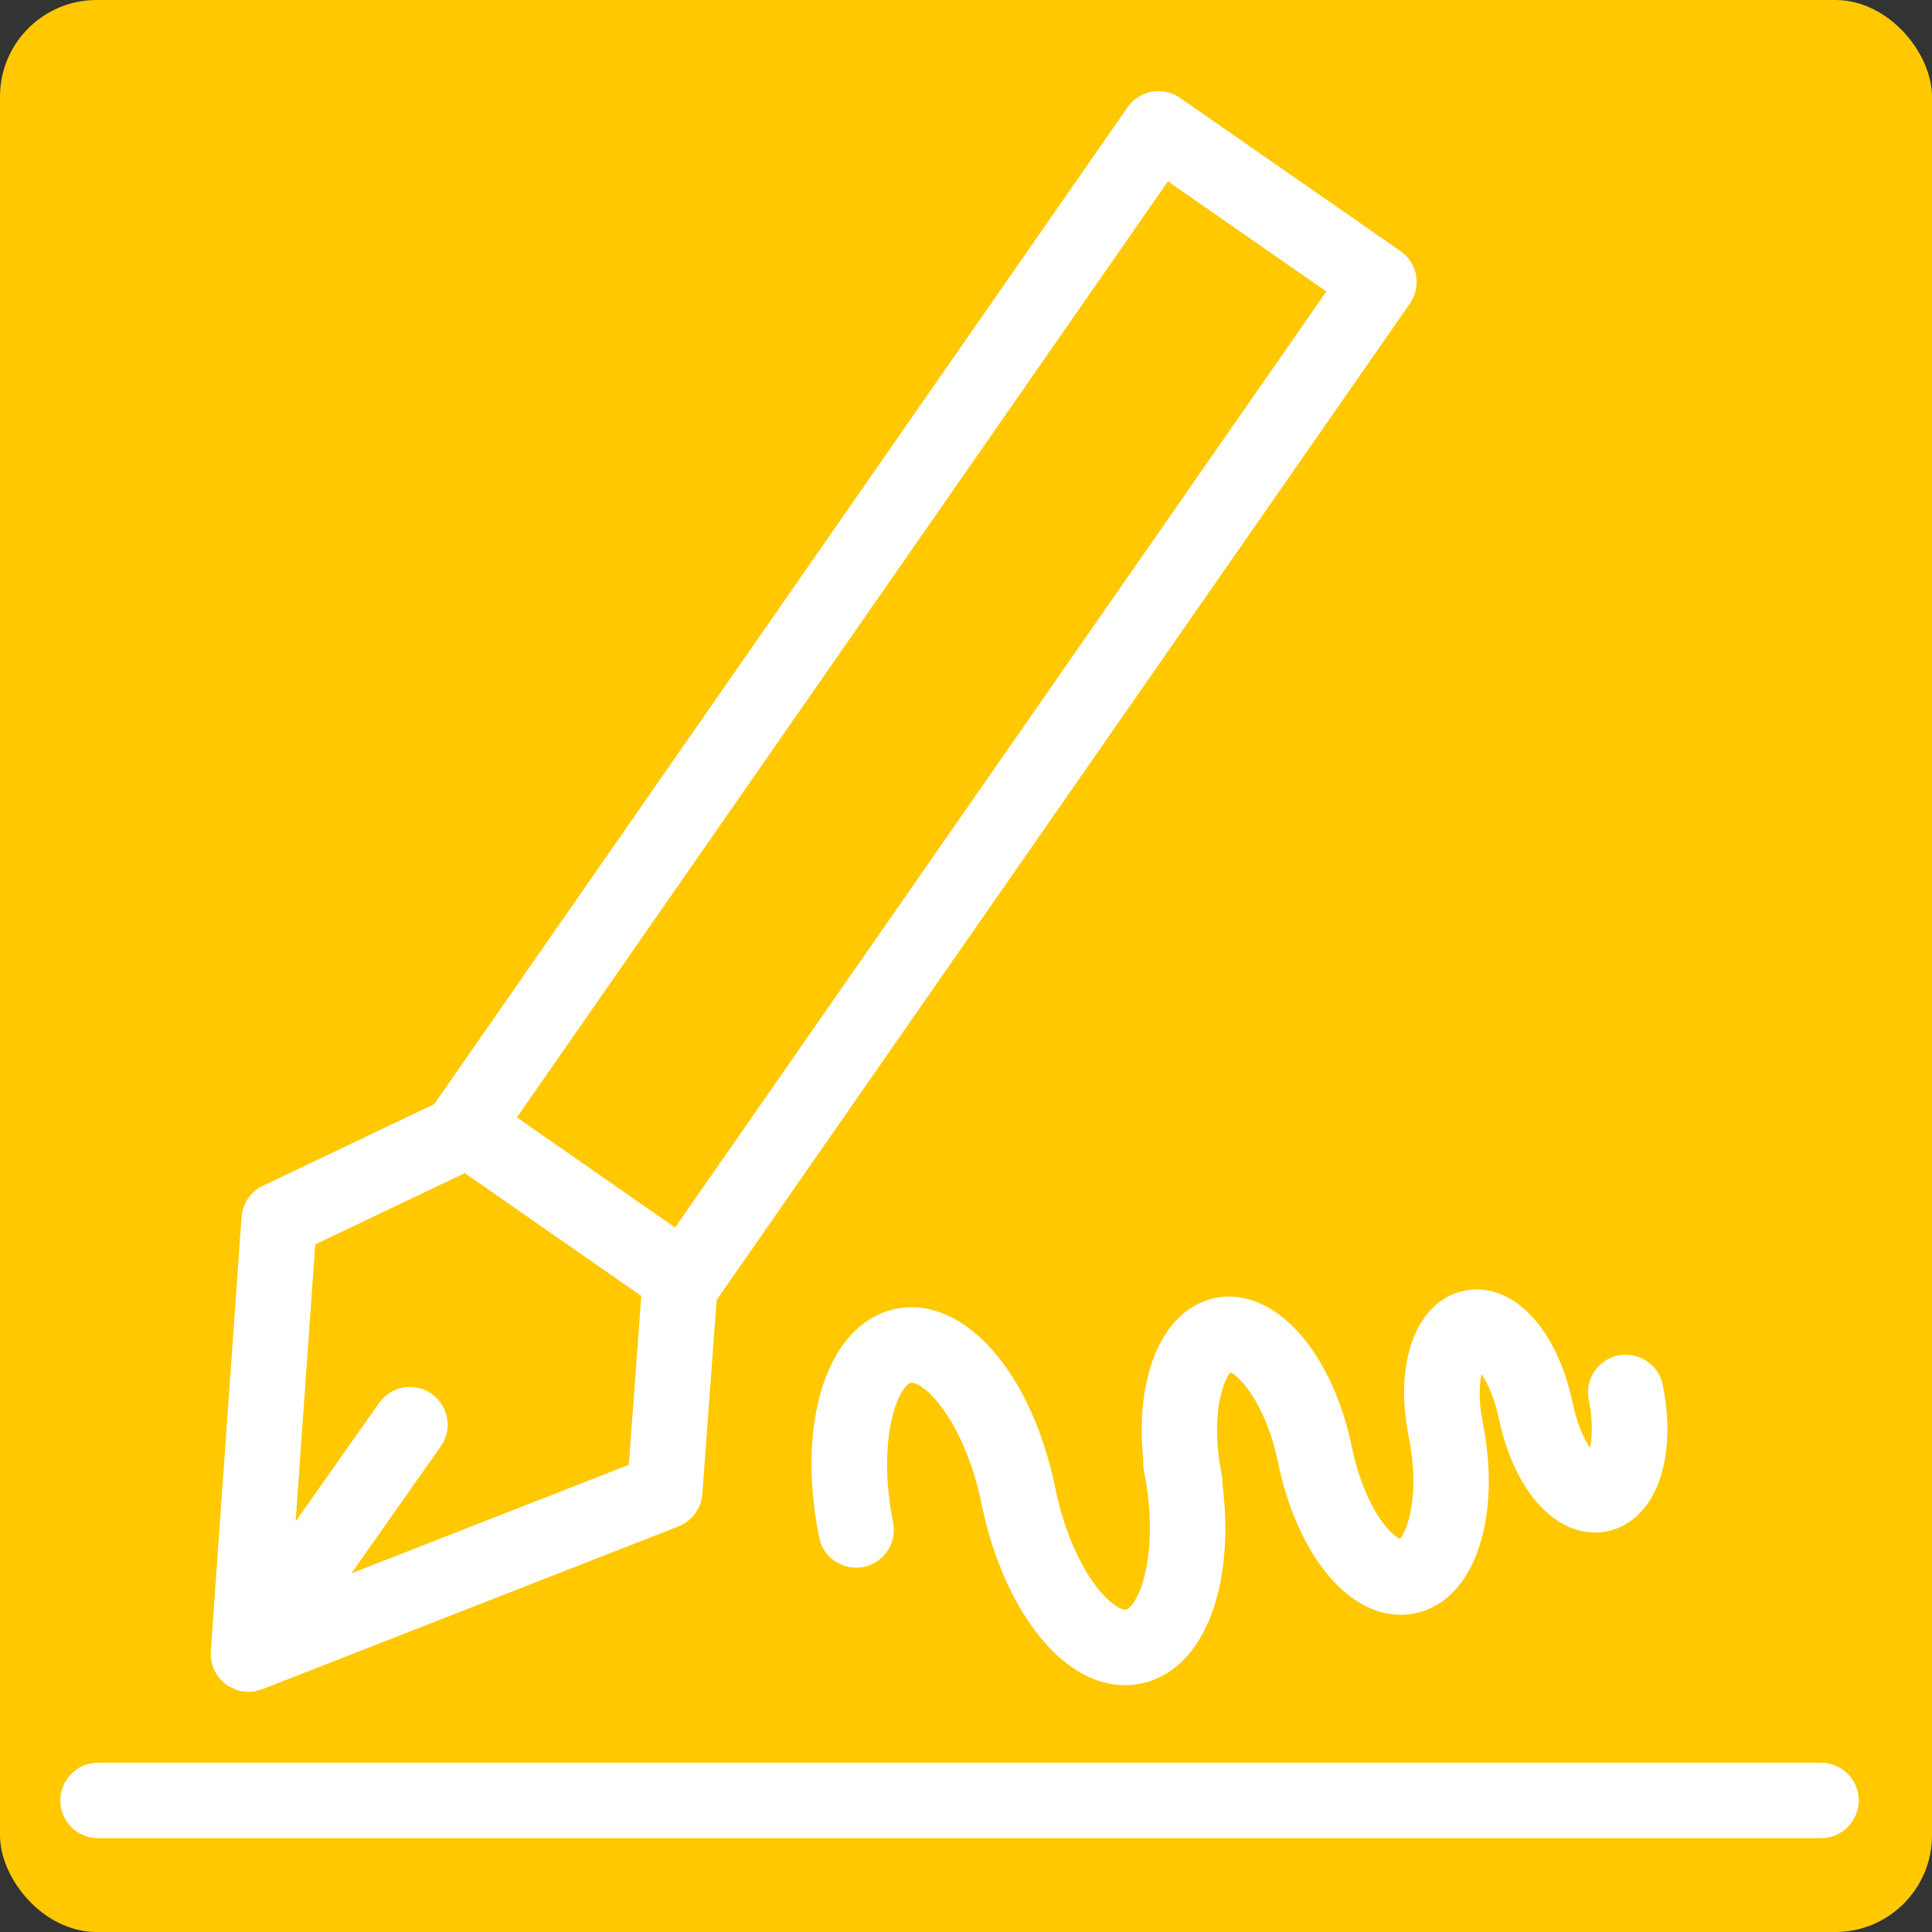
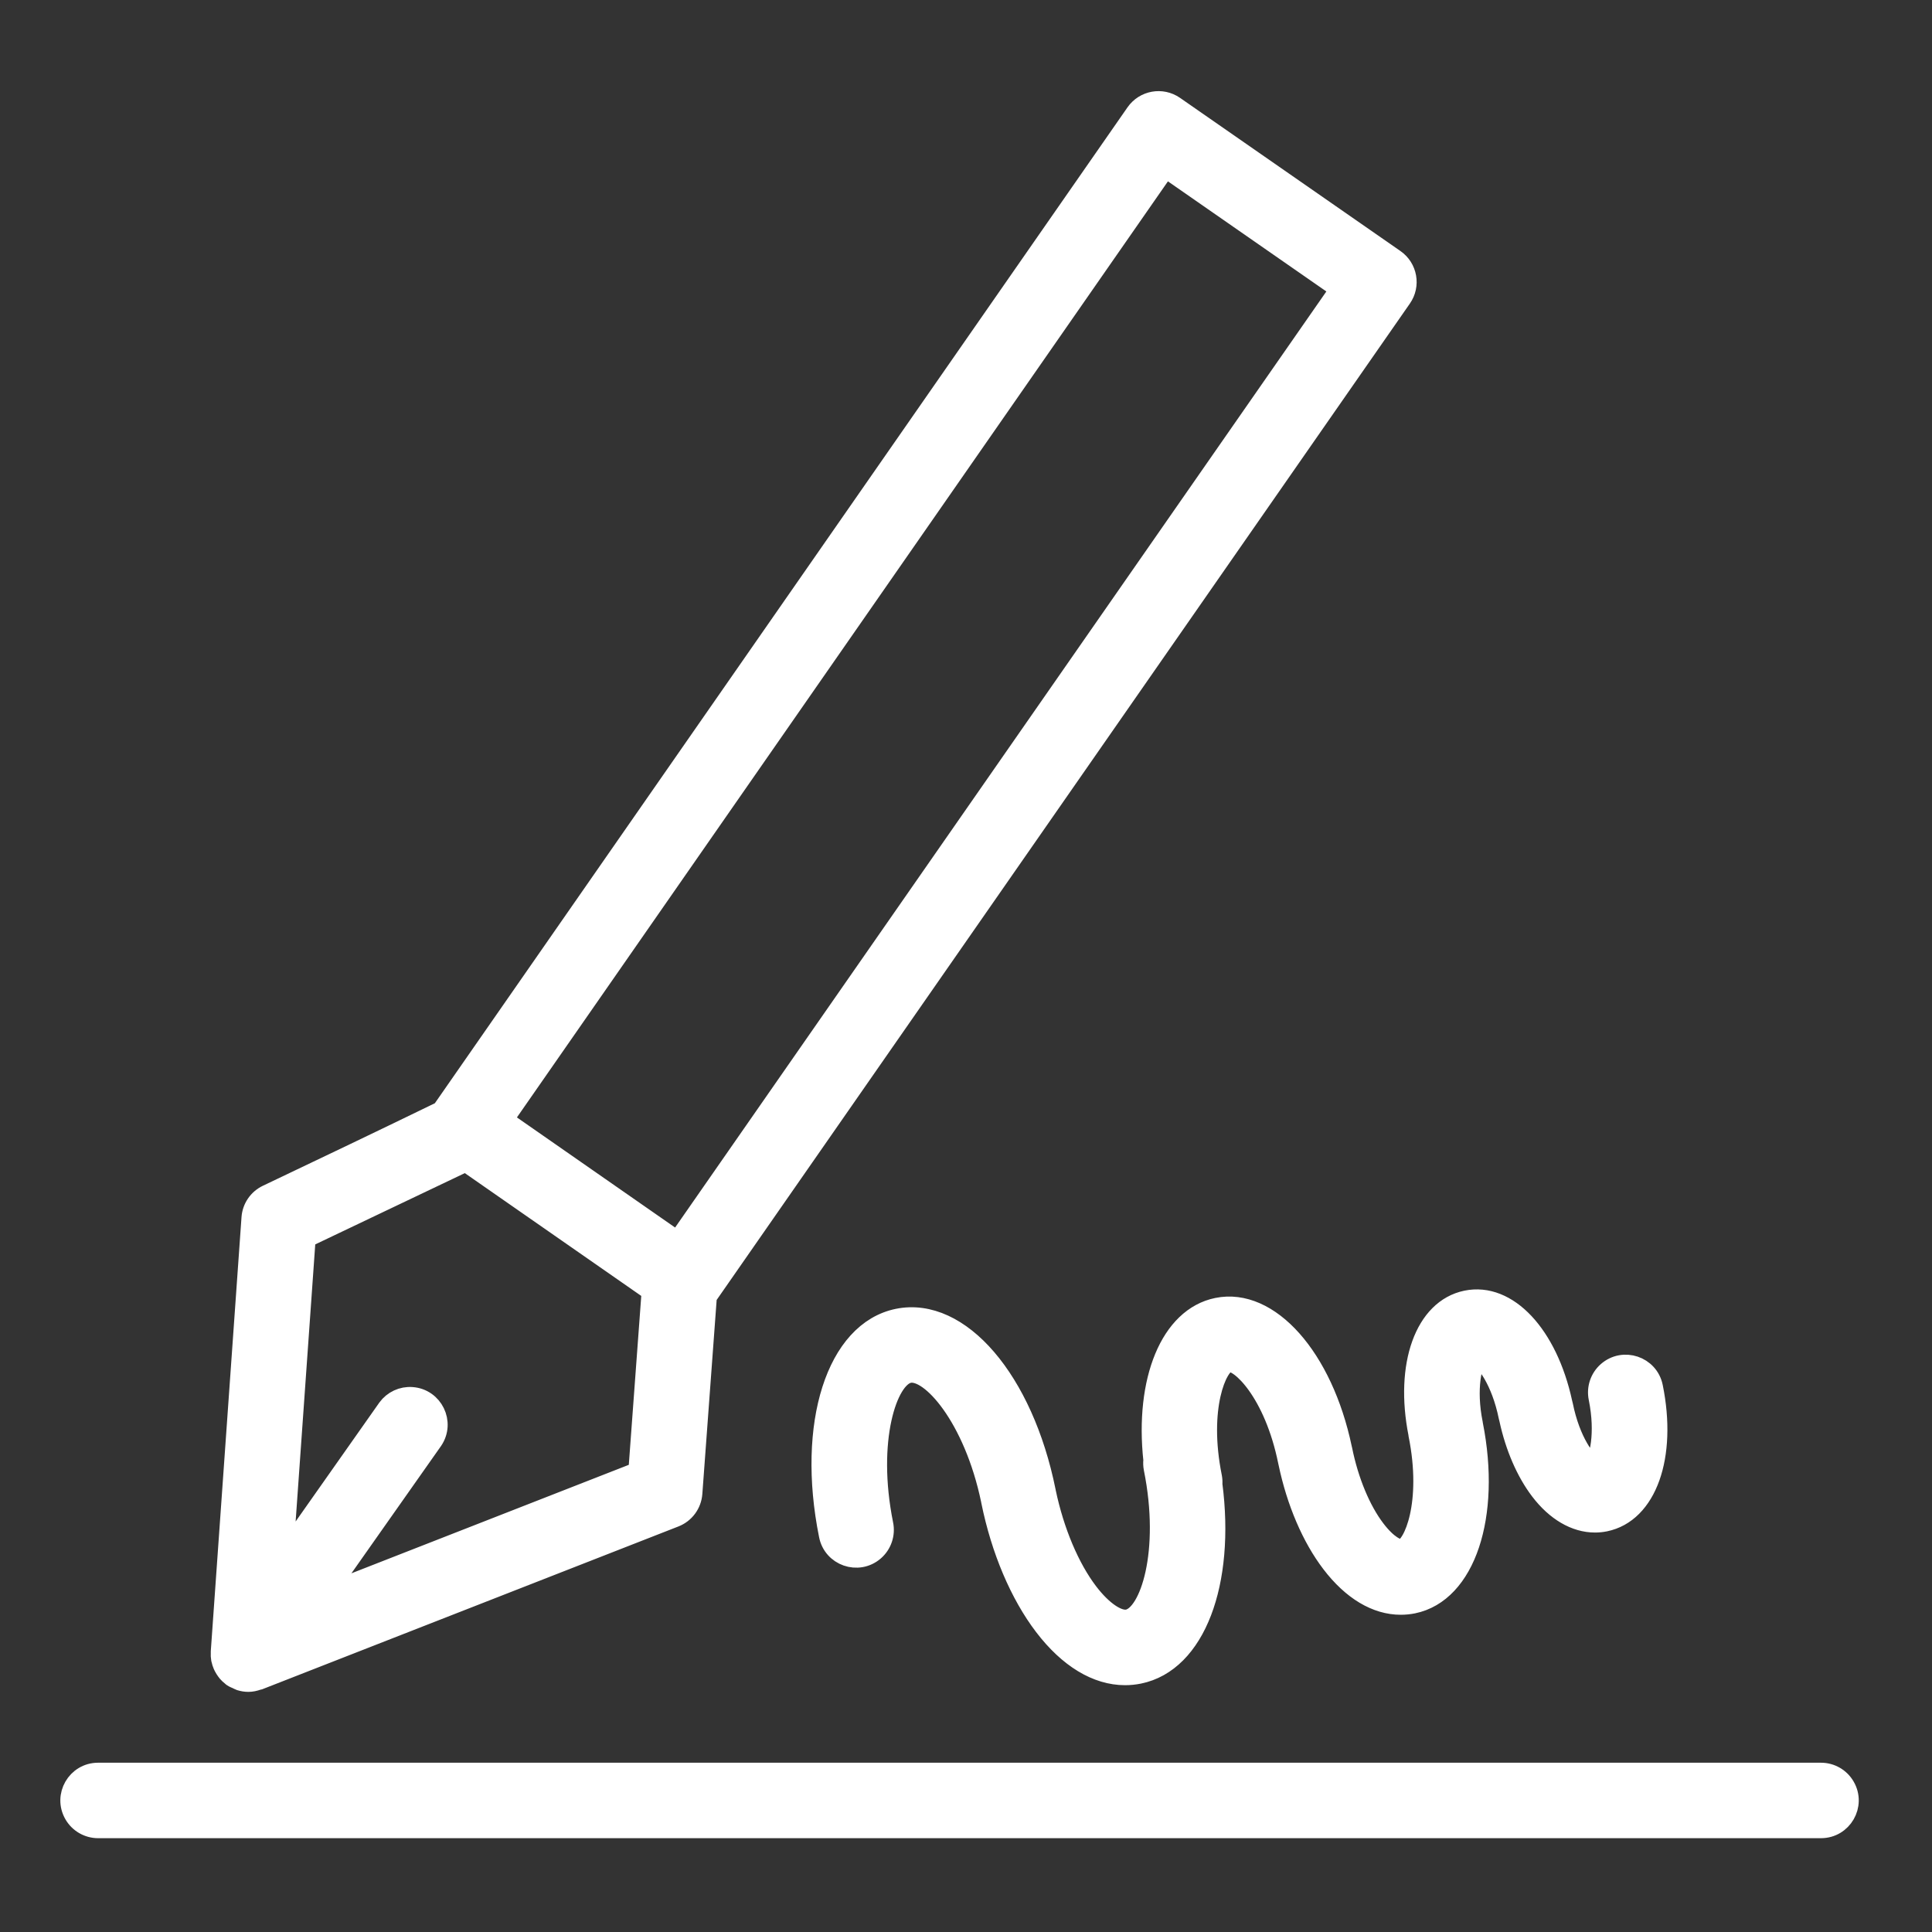
<svg xmlns="http://www.w3.org/2000/svg" viewBox="1950 2450 100 100" width="100" height="100">
  <rect x="1950" y="2450" width="100" height="100" fill="#333333" stroke="none" />
-   <rect color="rgb(51, 51, 51)" fill-rule="evenodd" fill="#ffc800" x="1950" y="2450" width="100" height="100" rx="5" ry="5" id="tSvgffbbf8215b" fill-opacity="1" stroke="none" stroke-opacity="1" style="transform: rotate(0deg);" />
-   <path fill="#ffffff" stroke="#ffffff" fill-opacity="1" stroke-width="1" stroke-opacity="1" color="rgb(51, 51, 51)" fill-rule="evenodd" id="tSvg9626ee743c" d="M 1961.428 2535.878 C 1961.43 2535.89 1961.435 2535.901 1961.438 2535.913 C 1961.458 2536.009 1961.488 2536.102 1961.527 2536.192 C 1961.54 2536.222 1961.555 2536.25 1961.57 2536.279 C 1961.607 2536.351 1961.649 2536.418 1961.698 2536.484 C 1961.718 2536.511 1961.737 2536.538 1961.759 2536.564 C 1961.817 2536.632 1961.883 2536.694 1961.956 2536.751 C 1961.971 2536.763 1961.982 2536.779 1961.997 2536.79 C 1962 2536.792 1962.004 2536.793 1962.007 2536.795 C 1962.012 2536.799 1962.016 2536.803 1962.021 2536.807 C 1962.1 2536.862 1962.186 2536.892 1962.271 2536.93 C 1962.32 2536.952 1962.365 2536.985 1962.416 2537.001 C 1962.56 2537.047 1962.708 2537.071 1962.856 2537.071 C 1962.857 2537.071 1962.859 2537.071 1962.86 2537.071 C 1963.02 2537.071 1963.176 2537.035 1963.327 2536.983 C 1963.346 2536.976 1963.367 2536.979 1963.387 2536.972 C 1970.569 2534.162 1977.752 2531.353 1984.934 2528.543 C 1985.455 2528.339 1985.812 2527.855 1985.854 2527.296 C 1986.105 2523.898 1986.355 2520.5 1986.606 2517.102 C 1986.611 2517.095 1986.619 2517.092 1986.624 2517.085 C 1998.604 2499.866 2010.584 2482.646 2022.564 2465.427 C 2023.024 2464.768 2022.861 2463.861 2022.2 2463.403 C 2018.398 2460.761 2014.595 2458.118 2010.793 2455.476 C 2010.134 2455.019 2009.23 2455.182 2008.771 2455.84 C 1996.795 2473.059 1984.82 2490.277 1972.844 2507.496 C 1972.835 2507.51 1972.829 2507.525 1972.821 2507.538 C 1969.822 2508.967 1966.822 2510.397 1963.823 2511.826 C 1963.35 2512.051 1963.035 2512.513 1962.999 2513.035 C 1962.469 2520.529 1961.938 2528.022 1961.408 2535.516 C 1961.407 2535.526 1961.41 2535.535 1961.41 2535.545C 1961.404 2535.657 1961.408 2535.768 1961.428 2535.878Z M 2010.327 2458.691 C 2013.334 2460.781 2016.341 2462.871 2019.348 2464.961 C 2007.921 2481.385 1996.495 2497.809 1985.068 2514.233 C 1982.065 2512.143 1979.063 2510.052 1976.06 2507.962C 1987.482 2491.538 1998.905 2475.115 2010.327 2458.691Z M 1974.106 2510.144 C 1977.308 2512.372 1980.509 2514.601 1983.711 2516.829 C 1983.481 2519.943 1983.252 2523.056 1983.022 2526.17 C 1977.623 2528.282 1972.223 2530.394 1966.824 2532.506 C 1968.689 2529.856 1970.554 2527.207 1972.419 2524.557 C 1973.047 2523.631 1972.436 2522.373 1971.321 2522.293 C 1970.821 2522.256 1970.337 2522.481 1970.042 2522.886 C 1968.253 2525.427 1966.465 2527.969 1964.676 2530.51 C 1965.064 2525.035 1965.451 2519.559 1965.839 2514.084C 1968.595 2512.771 1971.35 2511.457 1974.106 2510.144Z M 2044.254 2541.738 C 2014.529 2541.738 1984.803 2541.738 1955.078 2541.738 C 1953.959 2541.738 1953.26 2542.949 1953.82 2543.918 C 1954.079 2544.367 1954.559 2544.644 1955.078 2544.644 C 1984.803 2544.644 2014.529 2544.644 2044.254 2544.644 C 2045.373 2544.644 2046.072 2543.433 2045.512 2542.465C 2045.253 2542.015 2044.773 2541.738 2044.254 2541.738Z M 2023.397 2524.239 C 2024.125 2527.829 2023.128 2530.051 2022.565 2530.167 C 2022.351 2530.206 2021.831 2529.975 2021.207 2529.156 C 2020.445 2528.158 2019.821 2526.655 2019.494 2525.033 C 2019.489 2525.01 2019.483 2524.987 2019.477 2524.964 C 2018.489 2520.252 2015.702 2517.123 2013.003 2517.672 C 2010.554 2518.169 2009.234 2521.457 2009.68 2525.574 C 2009.664 2525.716 2009.67 2525.859 2009.696 2525.999 C 2010.575 2530.35 2009.485 2533.577 2008.38 2533.803 C 2007.86 2533.91 2007.064 2533.362 2006.339 2532.411 C 2005.376 2531.149 2004.583 2529.269 2004.156 2527.24 C 2004.152 2527.221 2004.149 2527.202 2004.145 2527.183 C 2002.985 2521.433 1999.689 2517.584 1996.47 2518.235 C 1993.27 2518.886 1991.729 2523.713 1992.885 2529.46 C 1993.094 2530.559 1994.414 2531.019 1995.261 2530.289 C 1995.662 2529.943 1995.843 2529.406 1995.734 2528.888 C 1994.859 2524.535 1995.947 2521.308 1997.047 2521.084 C 1998.146 2520.847 2000.379 2523.364 2001.274 2527.646 C 2001.278 2527.666 2001.281 2527.687 2001.285 2527.707 C 2001.798 2530.231 2002.772 2532.528 2004.028 2534.175 C 2005.299 2535.841 2006.768 2536.725 2008.232 2536.725 C 2008.474 2536.725 2008.717 2536.701 2008.959 2536.652 C 2011.899 2536.054 2013.433 2531.939 2012.771 2526.825 C 2012.78 2526.7 2012.773 2526.575 2012.75 2526.452 C 2012.025 2522.857 2013.017 2520.637 2013.58 2520.522 C 2014.152 2520.391 2015.926 2522.066 2016.653 2525.656 C 2016.658 2525.678 2016.663 2525.7 2016.668 2525.722 C 2017.092 2527.746 2017.881 2529.589 2018.897 2530.92 C 2019.973 2532.331 2021.232 2533.08 2022.501 2533.08 C 2022.716 2533.08 2022.931 2533.059 2023.146 2533.016 C 2025.869 2532.458 2027.2 2528.471 2026.258 2523.727 C 2026.256 2523.719 2026.257 2523.711 2026.256 2523.703 C 2025.876 2521.842 2026.23 2520.552 2026.489 2520.188 C 2026.872 2520.417 2027.684 2521.445 2028.069 2523.338 C 2028.078 2523.383 2028.09 2523.427 2028.102 2523.47 C 2028.412 2524.899 2028.976 2526.201 2029.7 2527.153 C 2030.523 2528.236 2031.54 2528.824 2032.556 2528.824 C 2032.73 2528.824 2032.904 2528.807 2033.077 2528.772 C 2035.256 2528.329 2036.306 2525.389 2035.572 2521.783 C 2035.35 2520.687 2034.024 2520.243 2033.186 2520.983 C 2032.797 2521.327 2032.621 2521.852 2032.724 2522.361 C 2033.103 2524.227 2032.748 2525.517 2032.49 2525.878 C 2032.107 2525.647 2031.297 2524.616 2030.916 2522.727 C 2030.906 2522.682 2030.895 2522.637 2030.882 2522.592 C 2030.117 2519.08 2028.041 2516.851 2025.895 2517.295 C 2023.733 2517.74 2022.688 2520.649 2023.398 2524.222C 2023.397 2524.227 2023.396 2524.233 2023.397 2524.239Z" />
+   <path fill="#ffffff" stroke="#ffffff" fill-opacity="1" stroke-width="1" stroke-opacity="1" color="rgb(51, 51, 51)" fill-rule="evenodd" id="tSvg9626ee743c" d="M 1961.428 2535.878 C 1961.43 2535.89 1961.435 2535.901 1961.438 2535.913 C 1961.458 2536.009 1961.488 2536.102 1961.527 2536.192 C 1961.54 2536.222 1961.555 2536.25 1961.57 2536.279 C 1961.607 2536.351 1961.649 2536.418 1961.698 2536.484 C 1961.718 2536.511 1961.737 2536.538 1961.759 2536.564 C 1961.817 2536.632 1961.883 2536.694 1961.956 2536.751 C 1961.971 2536.763 1961.982 2536.779 1961.997 2536.79 C 1962 2536.792 1962.004 2536.793 1962.007 2536.795 C 1962.012 2536.799 1962.016 2536.803 1962.021 2536.807 C 1962.1 2536.862 1962.186 2536.892 1962.271 2536.93 C 1962.32 2536.952 1962.365 2536.985 1962.416 2537.001 C 1962.56 2537.047 1962.708 2537.071 1962.856 2537.071 C 1962.857 2537.071 1962.859 2537.071 1962.86 2537.071 C 1963.02 2537.071 1963.176 2537.035 1963.327 2536.983 C 1963.346 2536.976 1963.367 2536.979 1963.387 2536.972 C 1970.569 2534.162 1977.752 2531.353 1984.934 2528.543 C 1985.455 2528.339 1985.812 2527.855 1985.854 2527.296 C 1986.105 2523.898 1986.355 2520.5 1986.606 2517.102 C 1986.611 2517.095 1986.619 2517.092 1986.624 2517.085 C 1998.604 2499.866 2010.584 2482.646 2022.564 2465.427 C 2023.024 2464.768 2022.861 2463.861 2022.2 2463.403 C 2018.398 2460.761 2014.595 2458.118 2010.793 2455.476 C 2010.134 2455.019 2009.23 2455.182 2008.771 2455.84 C 1996.795 2473.059 1984.82 2490.277 1972.844 2507.496 C 1969.822 2508.967 1966.822 2510.397 1963.823 2511.826 C 1963.35 2512.051 1963.035 2512.513 1962.999 2513.035 C 1962.469 2520.529 1961.938 2528.022 1961.408 2535.516 C 1961.407 2535.526 1961.41 2535.535 1961.41 2535.545C 1961.404 2535.657 1961.408 2535.768 1961.428 2535.878Z M 2010.327 2458.691 C 2013.334 2460.781 2016.341 2462.871 2019.348 2464.961 C 2007.921 2481.385 1996.495 2497.809 1985.068 2514.233 C 1982.065 2512.143 1979.063 2510.052 1976.06 2507.962C 1987.482 2491.538 1998.905 2475.115 2010.327 2458.691Z M 1974.106 2510.144 C 1977.308 2512.372 1980.509 2514.601 1983.711 2516.829 C 1983.481 2519.943 1983.252 2523.056 1983.022 2526.17 C 1977.623 2528.282 1972.223 2530.394 1966.824 2532.506 C 1968.689 2529.856 1970.554 2527.207 1972.419 2524.557 C 1973.047 2523.631 1972.436 2522.373 1971.321 2522.293 C 1970.821 2522.256 1970.337 2522.481 1970.042 2522.886 C 1968.253 2525.427 1966.465 2527.969 1964.676 2530.51 C 1965.064 2525.035 1965.451 2519.559 1965.839 2514.084C 1968.595 2512.771 1971.35 2511.457 1974.106 2510.144Z M 2044.254 2541.738 C 2014.529 2541.738 1984.803 2541.738 1955.078 2541.738 C 1953.959 2541.738 1953.26 2542.949 1953.82 2543.918 C 1954.079 2544.367 1954.559 2544.644 1955.078 2544.644 C 1984.803 2544.644 2014.529 2544.644 2044.254 2544.644 C 2045.373 2544.644 2046.072 2543.433 2045.512 2542.465C 2045.253 2542.015 2044.773 2541.738 2044.254 2541.738Z M 2023.397 2524.239 C 2024.125 2527.829 2023.128 2530.051 2022.565 2530.167 C 2022.351 2530.206 2021.831 2529.975 2021.207 2529.156 C 2020.445 2528.158 2019.821 2526.655 2019.494 2525.033 C 2019.489 2525.01 2019.483 2524.987 2019.477 2524.964 C 2018.489 2520.252 2015.702 2517.123 2013.003 2517.672 C 2010.554 2518.169 2009.234 2521.457 2009.68 2525.574 C 2009.664 2525.716 2009.67 2525.859 2009.696 2525.999 C 2010.575 2530.35 2009.485 2533.577 2008.38 2533.803 C 2007.86 2533.91 2007.064 2533.362 2006.339 2532.411 C 2005.376 2531.149 2004.583 2529.269 2004.156 2527.24 C 2004.152 2527.221 2004.149 2527.202 2004.145 2527.183 C 2002.985 2521.433 1999.689 2517.584 1996.47 2518.235 C 1993.27 2518.886 1991.729 2523.713 1992.885 2529.46 C 1993.094 2530.559 1994.414 2531.019 1995.261 2530.289 C 1995.662 2529.943 1995.843 2529.406 1995.734 2528.888 C 1994.859 2524.535 1995.947 2521.308 1997.047 2521.084 C 1998.146 2520.847 2000.379 2523.364 2001.274 2527.646 C 2001.278 2527.666 2001.281 2527.687 2001.285 2527.707 C 2001.798 2530.231 2002.772 2532.528 2004.028 2534.175 C 2005.299 2535.841 2006.768 2536.725 2008.232 2536.725 C 2008.474 2536.725 2008.717 2536.701 2008.959 2536.652 C 2011.899 2536.054 2013.433 2531.939 2012.771 2526.825 C 2012.78 2526.7 2012.773 2526.575 2012.75 2526.452 C 2012.025 2522.857 2013.017 2520.637 2013.58 2520.522 C 2014.152 2520.391 2015.926 2522.066 2016.653 2525.656 C 2016.658 2525.678 2016.663 2525.7 2016.668 2525.722 C 2017.092 2527.746 2017.881 2529.589 2018.897 2530.92 C 2019.973 2532.331 2021.232 2533.08 2022.501 2533.08 C 2022.716 2533.08 2022.931 2533.059 2023.146 2533.016 C 2025.869 2532.458 2027.2 2528.471 2026.258 2523.727 C 2026.256 2523.719 2026.257 2523.711 2026.256 2523.703 C 2025.876 2521.842 2026.23 2520.552 2026.489 2520.188 C 2026.872 2520.417 2027.684 2521.445 2028.069 2523.338 C 2028.078 2523.383 2028.09 2523.427 2028.102 2523.47 C 2028.412 2524.899 2028.976 2526.201 2029.7 2527.153 C 2030.523 2528.236 2031.54 2528.824 2032.556 2528.824 C 2032.73 2528.824 2032.904 2528.807 2033.077 2528.772 C 2035.256 2528.329 2036.306 2525.389 2035.572 2521.783 C 2035.35 2520.687 2034.024 2520.243 2033.186 2520.983 C 2032.797 2521.327 2032.621 2521.852 2032.724 2522.361 C 2033.103 2524.227 2032.748 2525.517 2032.49 2525.878 C 2032.107 2525.647 2031.297 2524.616 2030.916 2522.727 C 2030.906 2522.682 2030.895 2522.637 2030.882 2522.592 C 2030.117 2519.08 2028.041 2516.851 2025.895 2517.295 C 2023.733 2517.74 2022.688 2520.649 2023.398 2524.222C 2023.397 2524.227 2023.396 2524.233 2023.397 2524.239Z" />
  <defs> </defs>
</svg>